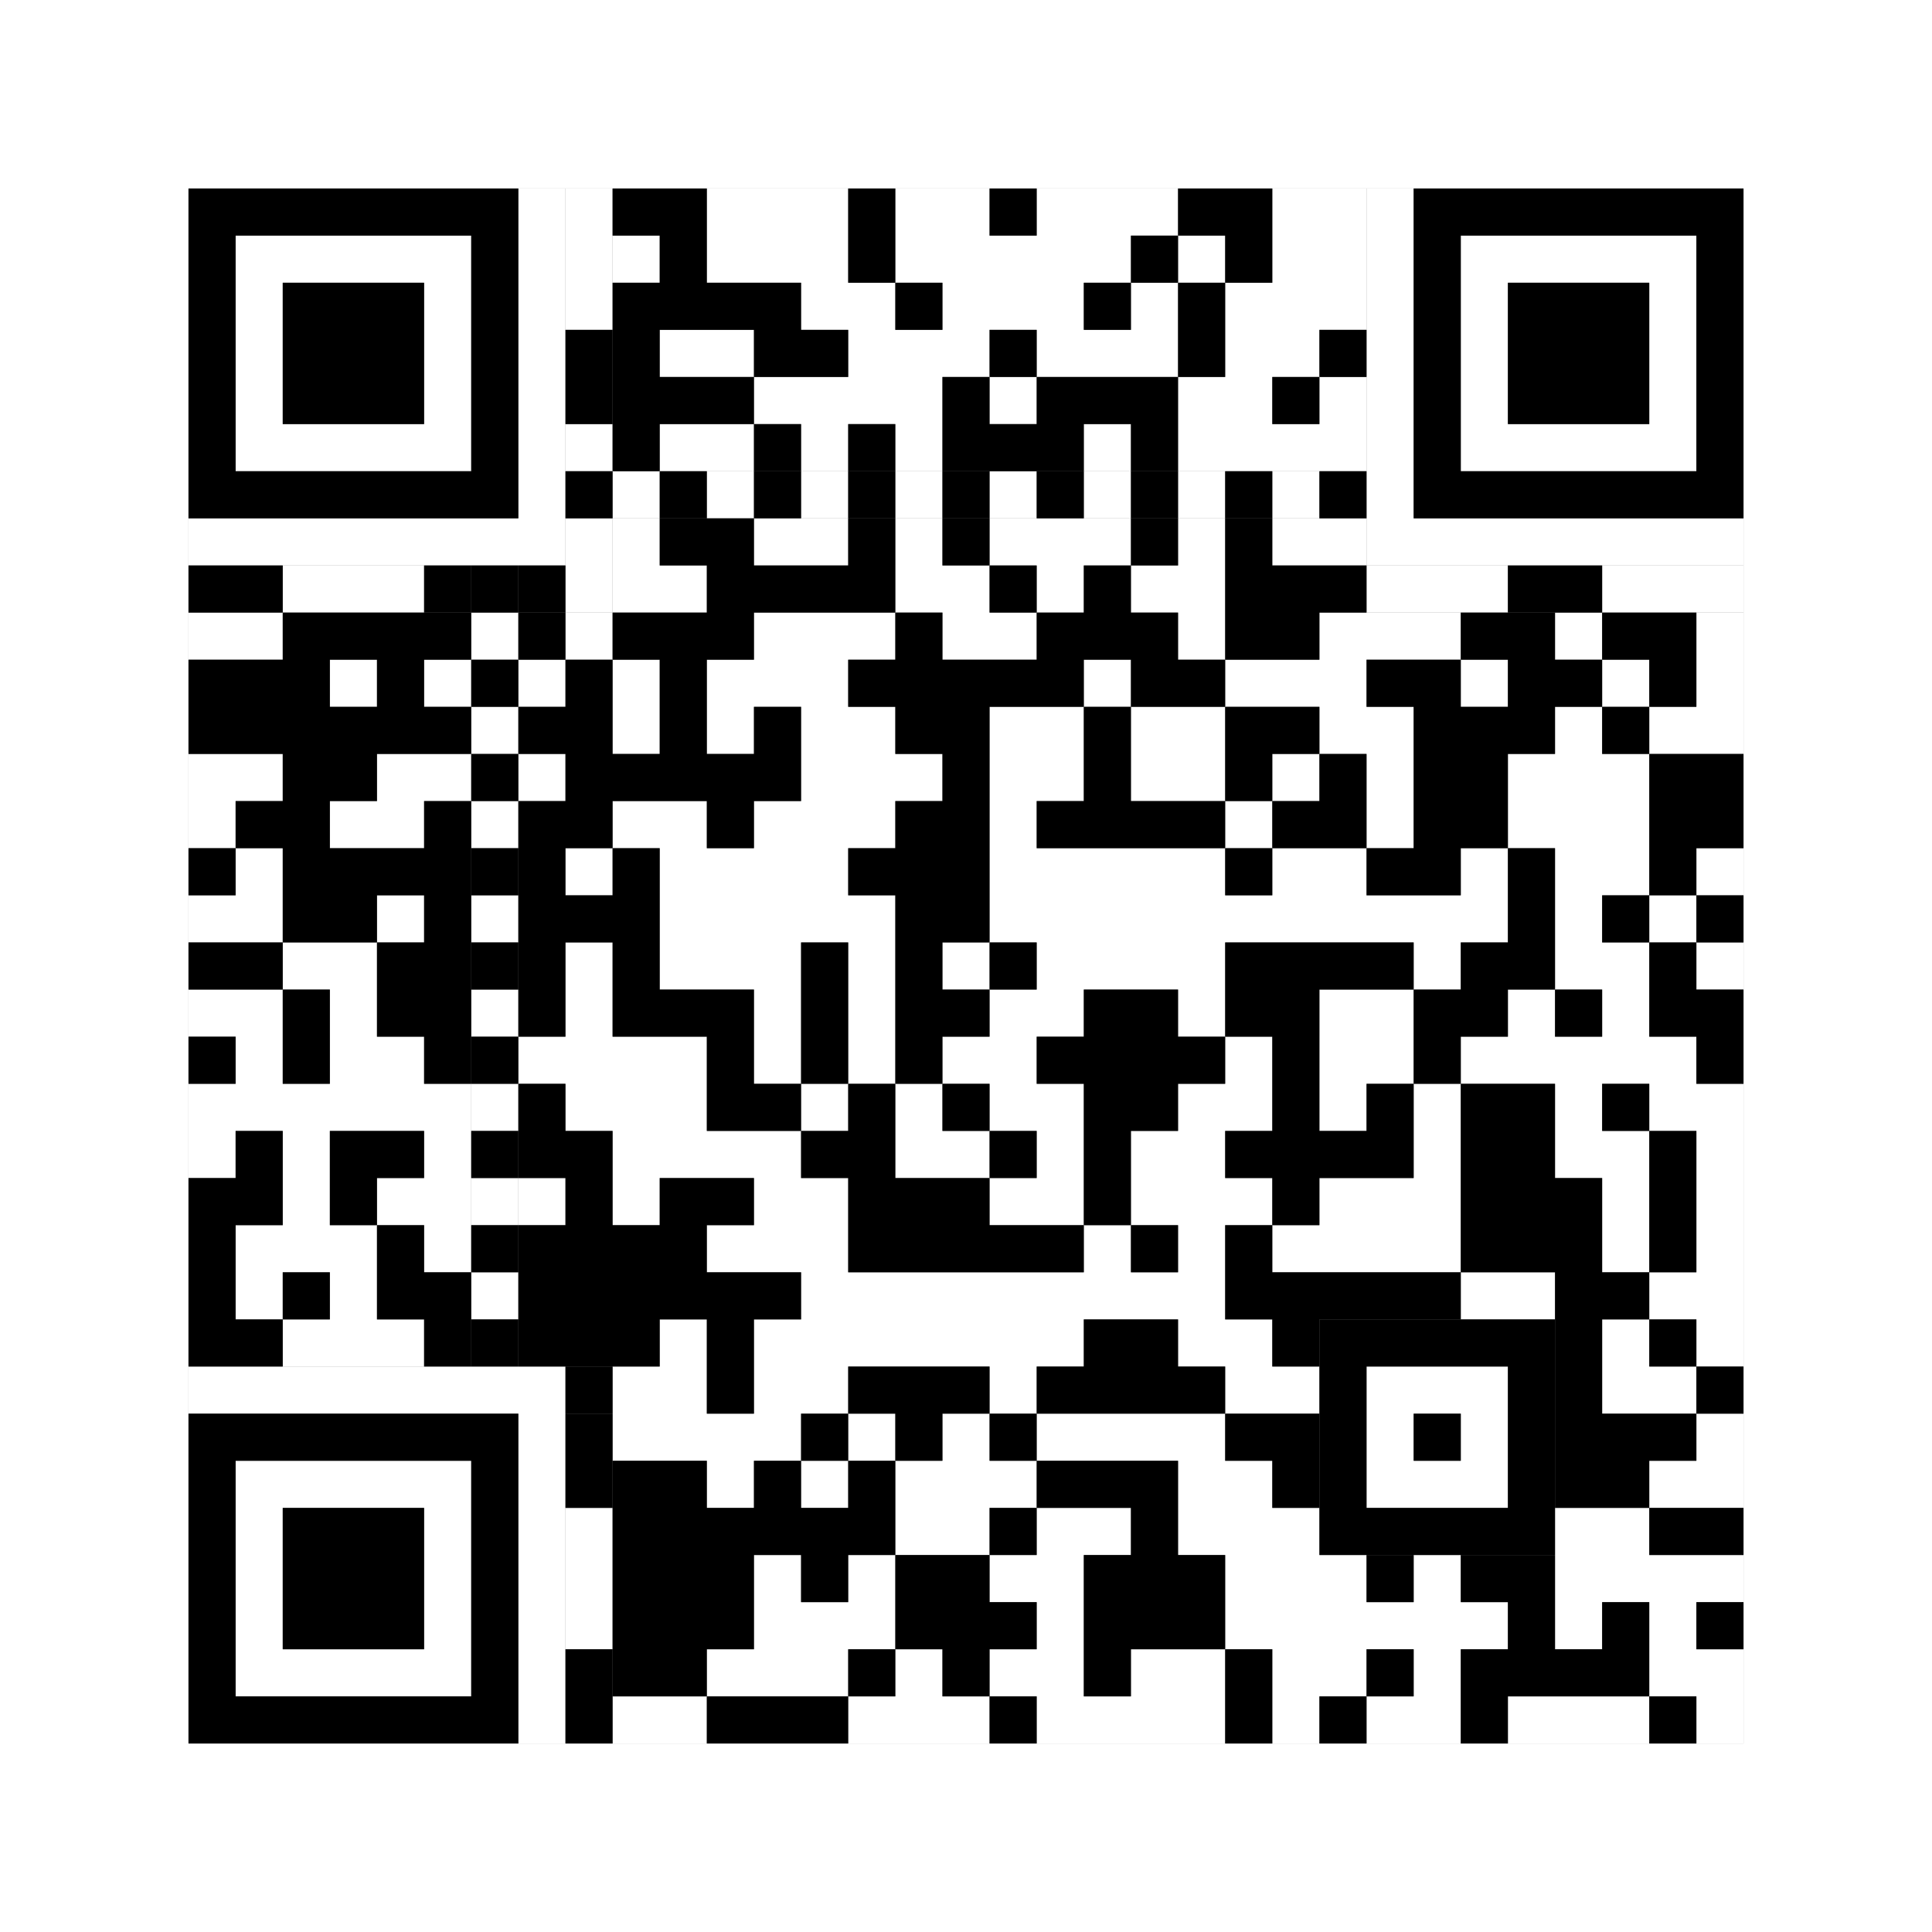
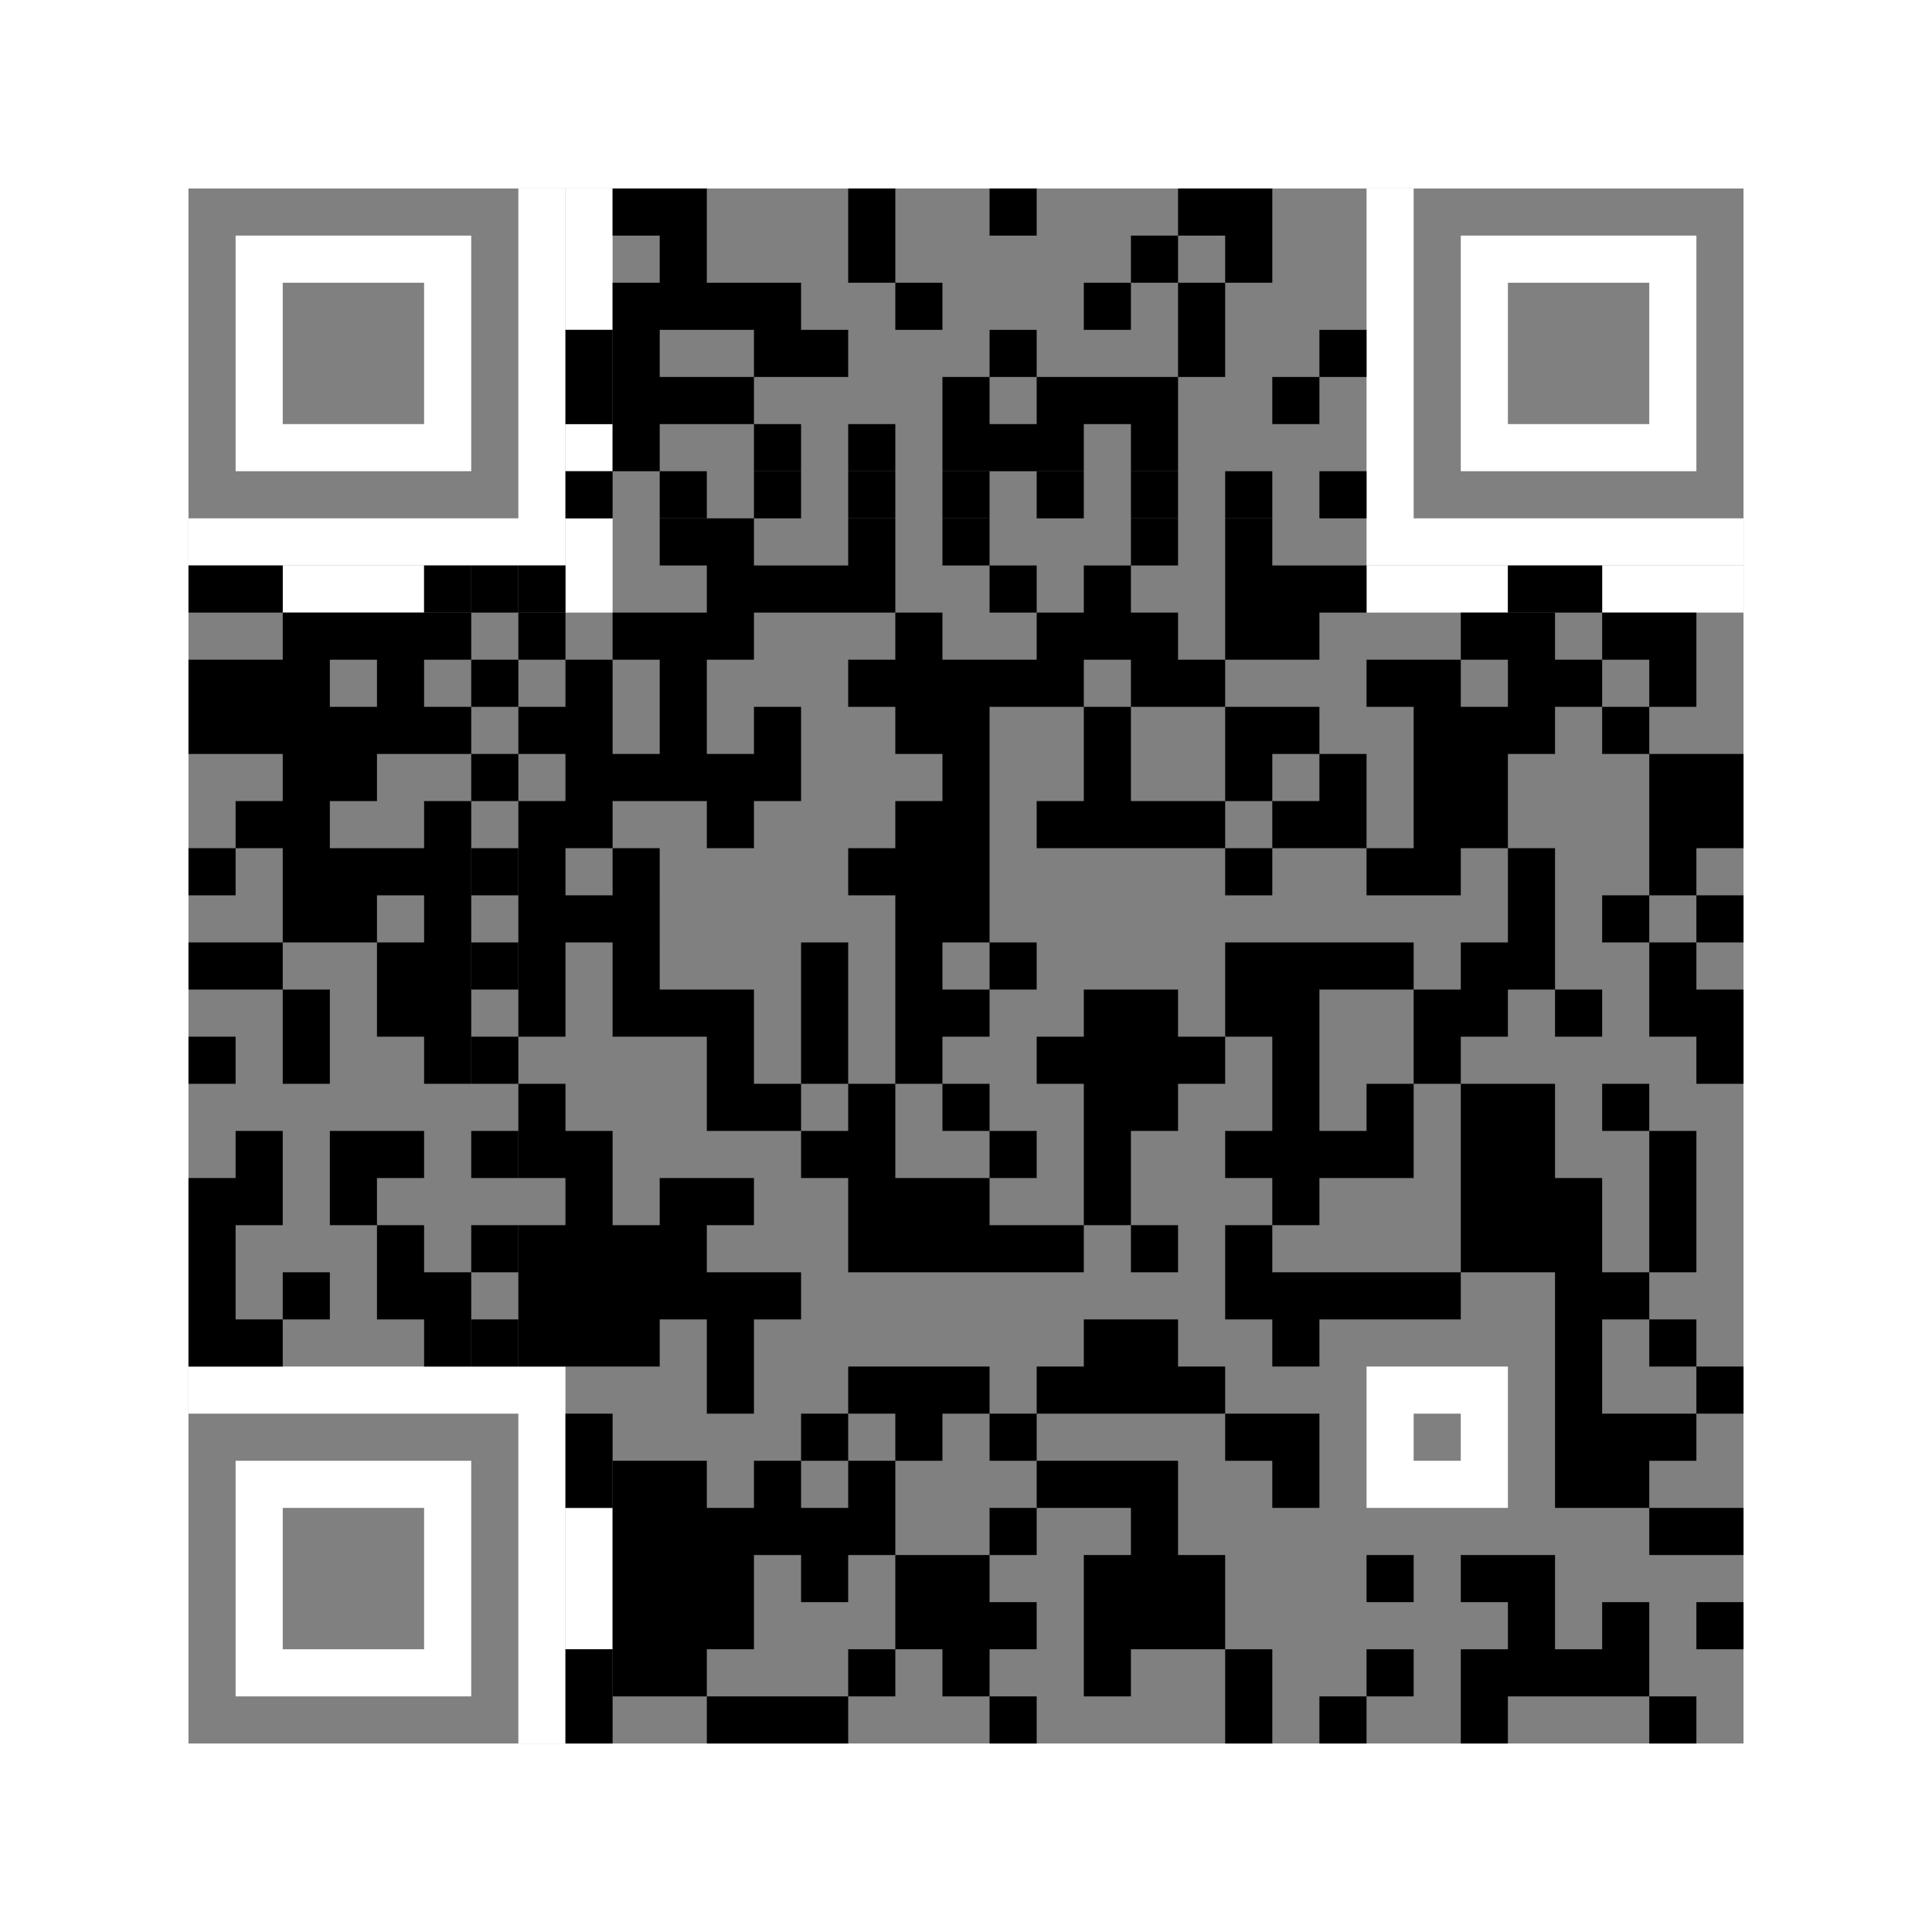
<svg xmlns="http://www.w3.org/2000/svg" version="1.1" width="205px" height="205px">
  <rect width="100%" height="100%" fill="#808080" stroke="none" />
  <defs>
    <style>rect{shape-rendering:crispEdges}</style>
  </defs>
-   <path class="qr-4 " stroke="transparent" fill="#fff" fill-opacity="1" d="M75 20 h15 v5 h-15Z M95 20 h10 v5 h-10Z M110 20 h15 v5 h-15Z M135 20 h10 v5 h-10Z M65 25 h5 v5 h-5Z M75 25 h15 v5 h-15Z M95 25 h25 v5 h-25Z M125 25 h5 v5 h-5Z M135 25 h10 v5 h-10Z M85 30 h10 v5 h-10Z M100 30 h15 v5 h-15Z M120 30 h5 v5 h-5Z M130 30 h15 v5 h-15Z M70 35 h10 v5 h-10Z M90 35 h15 v5 h-15Z M110 35 h15 v5 h-15Z M130 35 h10 v5 h-10Z M80 40 h20 v5 h-20Z M105 40 h5 v5 h-5Z M125 40 h10 v5 h-10Z M140 40 h5 v5 h-5Z M70 45 h10 v5 h-10Z M85 45 h5 v5 h-5Z M95 45 h5 v5 h-5Z M115 45 h5 v5 h-5Z M125 45 h20 v5 h-20Z M65 55 h5 v5 h-5Z M80 55 h10 v5 h-10Z M95 55 h5 v5 h-5Z M105 55 h15 v5 h-15Z M125 55 h5 v5 h-5Z M135 55 h10 v5 h-10Z M65 60 h10 v5 h-10Z M95 60 h10 v5 h-10Z M110 60 h5 v5 h-5Z M120 60 h10 v5 h-10Z M20 65 h10 v5 h-10Z M60 65 h5 v5 h-5Z M80 65 h15 v5 h-15Z M100 65 h10 v5 h-10Z M125 65 h5 v5 h-5Z M140 65 h15 v5 h-15Z M165 65 h5 v5 h-5Z M180 65 h5 v5 h-5Z M35 70 h5 v5 h-5Z M45 70 h5 v5 h-5Z M55 70 h5 v5 h-5Z M65 70 h5 v5 h-5Z M75 70 h15 v5 h-15Z M115 70 h5 v5 h-5Z M130 70 h15 v5 h-15Z M155 70 h5 v5 h-5Z M170 70 h5 v5 h-5Z M180 70 h5 v5 h-5Z M65 75 h5 v5 h-5Z M75 75 h5 v5 h-5Z M85 75 h10 v5 h-10Z M105 75 h10 v5 h-10Z M120 75 h10 v5 h-10Z M140 75 h10 v5 h-10Z M165 75 h5 v5 h-5Z M175 75 h10 v5 h-10Z M20 80 h10 v5 h-10Z M40 80 h10 v5 h-10Z M55 80 h5 v5 h-5Z M85 80 h15 v5 h-15Z M105 80 h10 v5 h-10Z M120 80 h10 v5 h-10Z M135 80 h5 v5 h-5Z M145 80 h5 v5 h-5Z M160 80 h15 v5 h-15Z M20 85 h5 v5 h-5Z M35 85 h10 v5 h-10Z M65 85 h10 v5 h-10Z M80 85 h15 v5 h-15Z M105 85 h5 v5 h-5Z M130 85 h5 v5 h-5Z M145 85 h5 v5 h-5Z M160 85 h15 v5 h-15Z M25 90 h5 v5 h-5Z M60 90 h5 v5 h-5Z M70 90 h20 v5 h-20Z M105 90 h25 v5 h-25Z M135 90 h10 v5 h-10Z M155 90 h5 v5 h-5Z M165 90 h10 v5 h-10Z M180 90 h5 v5 h-5Z M20 95 h10 v5 h-10Z M40 95 h5 v5 h-5Z M70 95 h25 v5 h-25Z M105 95 h55 v5 h-55Z M165 95 h5 v5 h-5Z M175 95 h5 v5 h-5Z M30 100 h10 v5 h-10Z M60 100 h5 v5 h-5Z M70 100 h15 v5 h-15Z M90 100 h5 v5 h-5Z M100 100 h5 v5 h-5Z M110 100 h20 v5 h-20Z M150 100 h5 v5 h-5Z M165 100 h10 v5 h-10Z M180 100 h5 v5 h-5Z M20 105 h10 v5 h-10Z M35 105 h5 v5 h-5Z M60 105 h5 v5 h-5Z M80 105 h5 v5 h-5Z M90 105 h5 v5 h-5Z M105 105 h10 v5 h-10Z M125 105 h5 v5 h-5Z M140 105 h10 v5 h-10Z M160 105 h5 v5 h-5Z M170 105 h5 v5 h-5Z M25 110 h5 v5 h-5Z M35 110 h10 v5 h-10Z M55 110 h20 v5 h-20Z M80 110 h5 v5 h-5Z M90 110 h5 v5 h-5Z M100 110 h10 v5 h-10Z M130 110 h5 v5 h-5Z M140 110 h10 v5 h-10Z M155 110 h25 v5 h-25Z M20 115 h30 v5 h-30Z M60 115 h15 v5 h-15Z M85 115 h5 v5 h-5Z M95 115 h5 v5 h-5Z M105 115 h10 v5 h-10Z M125 115 h10 v5 h-10Z M140 115 h5 v5 h-5Z M150 115 h5 v5 h-5Z M165 115 h5 v5 h-5Z M175 115 h10 v5 h-10Z M20 120 h5 v5 h-5Z M30 120 h5 v5 h-5Z M45 120 h5 v5 h-5Z M65 120 h20 v5 h-20Z M95 120 h10 v5 h-10Z M110 120 h5 v5 h-5Z M120 120 h10 v5 h-10Z M150 120 h5 v5 h-5Z M165 120 h10 v5 h-10Z M180 120 h5 v5 h-5Z M30 125 h5 v5 h-5Z M40 125 h10 v5 h-10Z M55 125 h5 v5 h-5Z M65 125 h5 v5 h-5Z M80 125 h10 v5 h-10Z M105 125 h10 v5 h-10Z M120 125 h15 v5 h-15Z M140 125 h15 v5 h-15Z M170 125 h5 v5 h-5Z M180 125 h5 v5 h-5Z M25 130 h15 v5 h-15Z M45 130 h5 v5 h-5Z M75 130 h15 v5 h-15Z M115 130 h5 v5 h-5Z M125 130 h5 v5 h-5Z M135 130 h20 v5 h-20Z M170 130 h5 v5 h-5Z M180 130 h5 v5 h-5Z M25 135 h5 v5 h-5Z M35 135 h5 v5 h-5Z M85 135 h45 v5 h-45Z M155 135 h10 v5 h-10Z M175 135 h10 v5 h-10Z M30 140 h15 v5 h-15Z M70 140 h5 v5 h-5Z M80 140 h35 v5 h-35Z M125 140 h10 v5 h-10Z M170 140 h5 v5 h-5Z M180 140 h5 v5 h-5Z M65 145 h10 v5 h-10Z M80 145 h10 v5 h-10Z M105 145 h5 v5 h-5Z M130 145 h10 v5 h-10Z M170 145 h10 v5 h-10Z M65 150 h20 v5 h-20Z M90 150 h5 v5 h-5Z M100 150 h5 v5 h-5Z M110 150 h20 v5 h-20Z M180 150 h5 v5 h-5Z M75 155 h5 v5 h-5Z M85 155 h5 v5 h-5Z M95 155 h15 v5 h-15Z M125 155 h10 v5 h-10Z M175 155 h10 v5 h-10Z M95 160 h10 v5 h-10Z M110 160 h10 v5 h-10Z M125 160 h15 v5 h-15Z M165 160 h10 v5 h-10Z M80 165 h5 v5 h-5Z M90 165 h5 v5 h-5Z M105 165 h10 v5 h-10Z M130 165 h15 v5 h-15Z M150 165 h5 v5 h-5Z M165 165 h20 v5 h-20Z M80 170 h15 v5 h-15Z M110 170 h5 v5 h-5Z M130 170 h30 v5 h-30Z M165 170 h5 v5 h-5Z M175 170 h5 v5 h-5Z M75 175 h15 v5 h-15Z M95 175 h5 v5 h-5Z M105 175 h10 v5 h-10Z M120 175 h10 v5 h-10Z M135 175 h10 v5 h-10Z M150 175 h5 v5 h-5Z M175 175 h10 v5 h-10Z M65 180 h10 v5 h-10Z M90 180 h15 v5 h-15Z M110 180 h20 v5 h-20Z M135 180 h5 v5 h-5Z M145 180 h10 v5 h-10Z M160 180 h15 v5 h-15Z M180 180 h5 v5 h-5Z " />
  <path class="qr-6 " stroke="transparent" fill="#fff" fill-opacity="1" d="M25 25 h25 v5 h-25Z M155 25 h25 v5 h-25Z M25 30 h5 v5 h-5Z M45 30 h5 v5 h-5Z M155 30 h5 v5 h-5Z M175 30 h5 v5 h-5Z M25 35 h5 v5 h-5Z M45 35 h5 v5 h-5Z M155 35 h5 v5 h-5Z M175 35 h5 v5 h-5Z M25 40 h5 v5 h-5Z M45 40 h5 v5 h-5Z M155 40 h5 v5 h-5Z M175 40 h5 v5 h-5Z M25 45 h25 v5 h-25Z M155 45 h25 v5 h-25Z M25 155 h25 v5 h-25Z M25 160 h5 v5 h-5Z M45 160 h5 v5 h-5Z M25 165 h5 v5 h-5Z M45 165 h5 v5 h-5Z M25 170 h5 v5 h-5Z M45 170 h5 v5 h-5Z M25 175 h25 v5 h-25Z " />
  <path class="qr-8 " stroke="transparent" fill="#fff" fill-opacity="1" d="M55 20 h5 v5 h-5Z M145 20 h5 v5 h-5Z M55 25 h5 v5 h-5Z M145 25 h5 v5 h-5Z M55 30 h5 v5 h-5Z M145 30 h5 v5 h-5Z M55 35 h5 v5 h-5Z M145 35 h5 v5 h-5Z M55 40 h5 v5 h-5Z M145 40 h5 v5 h-5Z M55 45 h5 v5 h-5Z M145 45 h5 v5 h-5Z M55 50 h5 v5 h-5Z M145 50 h5 v5 h-5Z M20 55 h40 v5 h-40Z M145 55 h40 v5 h-40Z M20 145 h40 v5 h-40Z M55 150 h5 v5 h-5Z M55 155 h5 v5 h-5Z M55 160 h5 v5 h-5Z M55 165 h5 v5 h-5Z M55 170 h5 v5 h-5Z M55 175 h5 v5 h-5Z M55 180 h5 v5 h-5Z " />
  <path class="qr-10 " stroke="transparent" fill="#fff" fill-opacity="1" d="M145 145 h15 v5 h-15Z M145 150 h5 v5 h-5Z M155 150 h5 v5 h-5Z M145 155 h15 v5 h-15Z " />
-   <path class="qr-12 " stroke="transparent" fill="#fff" fill-opacity="1" d="M65 50 h5 v5 h-5Z M75 50 h5 v5 h-5Z M85 50 h5 v5 h-5Z M95 50 h5 v5 h-5Z M105 50 h5 v5 h-5Z M115 50 h5 v5 h-5Z M125 50 h5 v5 h-5Z M135 50 h5 v5 h-5Z M50 65 h5 v5 h-5Z M50 75 h5 v5 h-5Z M50 85 h5 v5 h-5Z M50 95 h5 v5 h-5Z M50 105 h5 v5 h-5Z M50 115 h5 v5 h-5Z M50 125 h5 v5 h-5Z M50 135 h5 v5 h-5Z " />
  <path class="qr-14 " stroke="transparent" fill="#fff" fill-opacity="1" d="M60 20 h5 v5 h-5Z M60 25 h5 v5 h-5Z M60 30 h5 v5 h-5Z M60 45 h5 v5 h-5Z M60 55 h5 v5 h-5Z M30 60 h15 v5 h-15Z M60 60 h5 v5 h-5Z M145 60 h15 v5 h-15Z M170 60 h15 v5 h-15Z M60 160 h5 v5 h-5Z M60 165 h5 v5 h-5Z M60 170 h5 v5 h-5Z " />
  <path class="qr-18 " stroke="transparent" fill="#fff" fill-opacity="1" d="M0 0 h205 v5 h-205Z M0 5 h205 v5 h-205Z M0 10 h205 v5 h-205Z M0 15 h205 v5 h-205Z M0 20 h20 v5 h-20Z M185 20 h20 v5 h-20Z M0 25 h20 v5 h-20Z M185 25 h20 v5 h-20Z M0 30 h20 v5 h-20Z M185 30 h20 v5 h-20Z M0 35 h20 v5 h-20Z M185 35 h20 v5 h-20Z M0 40 h20 v5 h-20Z M185 40 h20 v5 h-20Z M0 45 h20 v5 h-20Z M185 45 h20 v5 h-20Z M0 50 h20 v5 h-20Z M185 50 h20 v5 h-20Z M0 55 h20 v5 h-20Z M185 55 h20 v5 h-20Z M0 60 h20 v5 h-20Z M185 60 h20 v5 h-20Z M0 65 h20 v5 h-20Z M185 65 h20 v5 h-20Z M0 70 h20 v5 h-20Z M185 70 h20 v5 h-20Z M0 75 h20 v5 h-20Z M185 75 h20 v5 h-20Z M0 80 h20 v5 h-20Z M185 80 h20 v5 h-20Z M0 85 h20 v5 h-20Z M185 85 h20 v5 h-20Z M0 90 h20 v5 h-20Z M185 90 h20 v5 h-20Z M0 95 h20 v5 h-20Z M185 95 h20 v5 h-20Z M0 100 h20 v5 h-20Z M185 100 h20 v5 h-20Z M0 105 h20 v5 h-20Z M185 105 h20 v5 h-20Z M0 110 h20 v5 h-20Z M185 110 h20 v5 h-20Z M0 115 h20 v5 h-20Z M185 115 h20 v5 h-20Z M0 120 h20 v5 h-20Z M185 120 h20 v5 h-20Z M0 125 h20 v5 h-20Z M185 125 h20 v5 h-20Z M0 130 h20 v5 h-20Z M185 130 h20 v5 h-20Z M0 135 h20 v5 h-20Z M185 135 h20 v5 h-20Z M0 140 h20 v5 h-20Z M185 140 h20 v5 h-20Z M0 145 h20 v5 h-20Z M185 145 h20 v5 h-20Z M0 150 h20 v5 h-20Z M185 150 h20 v5 h-20Z M0 155 h20 v5 h-20Z M185 155 h20 v5 h-20Z M0 160 h20 v5 h-20Z M185 160 h20 v5 h-20Z M0 165 h20 v5 h-20Z M185 165 h20 v5 h-20Z M0 170 h20 v5 h-20Z M185 170 h20 v5 h-20Z M0 175 h20 v5 h-20Z M185 175 h20 v5 h-20Z M0 180 h20 v5 h-20Z M185 180 h20 v5 h-20Z M0 185 h205 v5 h-205Z M0 190 h205 v5 h-205Z M0 195 h205 v5 h-205Z M0 200 h205 v5 h-205Z " />
-   <path class="qr-512 " stroke="transparent" fill="#000" fill-opacity="1" d="M60 145 h5 v5 h-5Z " />
  <path class="qr-1024 " stroke="transparent" fill="#000" fill-opacity="1" d="M65 20 h10 v5 h-10Z M90 20 h5 v5 h-5Z M105 20 h5 v5 h-5Z M125 20 h10 v5 h-10Z M70 25 h5 v5 h-5Z M90 25 h5 v5 h-5Z M120 25 h5 v5 h-5Z M130 25 h5 v5 h-5Z M65 30 h20 v5 h-20Z M95 30 h5 v5 h-5Z M115 30 h5 v5 h-5Z M125 30 h5 v5 h-5Z M65 35 h5 v5 h-5Z M80 35 h10 v5 h-10Z M105 35 h5 v5 h-5Z M125 35 h5 v5 h-5Z M140 35 h5 v5 h-5Z M65 40 h15 v5 h-15Z M100 40 h5 v5 h-5Z M110 40 h15 v5 h-15Z M135 40 h5 v5 h-5Z M65 45 h5 v5 h-5Z M80 45 h5 v5 h-5Z M90 45 h5 v5 h-5Z M100 45 h15 v5 h-15Z M120 45 h5 v5 h-5Z M70 55 h10 v5 h-10Z M90 55 h5 v5 h-5Z M100 55 h5 v5 h-5Z M120 55 h5 v5 h-5Z M130 55 h5 v5 h-5Z M75 60 h20 v5 h-20Z M105 60 h5 v5 h-5Z M115 60 h5 v5 h-5Z M130 60 h15 v5 h-15Z M30 65 h20 v5 h-20Z M55 65 h5 v5 h-5Z M65 65 h15 v5 h-15Z M95 65 h5 v5 h-5Z M110 65 h15 v5 h-15Z M130 65 h10 v5 h-10Z M155 65 h10 v5 h-10Z M170 65 h10 v5 h-10Z M20 70 h15 v5 h-15Z M40 70 h5 v5 h-5Z M60 70 h5 v5 h-5Z M70 70 h5 v5 h-5Z M90 70 h25 v5 h-25Z M120 70 h10 v5 h-10Z M145 70 h10 v5 h-10Z M160 70 h10 v5 h-10Z M175 70 h5 v5 h-5Z M20 75 h30 v5 h-30Z M55 75 h10 v5 h-10Z M70 75 h5 v5 h-5Z M80 75 h5 v5 h-5Z M95 75 h10 v5 h-10Z M115 75 h5 v5 h-5Z M130 75 h10 v5 h-10Z M150 75 h15 v5 h-15Z M170 75 h5 v5 h-5Z M30 80 h10 v5 h-10Z M60 80 h25 v5 h-25Z M100 80 h5 v5 h-5Z M115 80 h5 v5 h-5Z M130 80 h5 v5 h-5Z M140 80 h5 v5 h-5Z M150 80 h10 v5 h-10Z M175 80 h10 v5 h-10Z M25 85 h10 v5 h-10Z M45 85 h5 v5 h-5Z M55 85 h10 v5 h-10Z M75 85 h5 v5 h-5Z M95 85 h10 v5 h-10Z M110 85 h20 v5 h-20Z M135 85 h10 v5 h-10Z M150 85 h10 v5 h-10Z M175 85 h10 v5 h-10Z M20 90 h5 v5 h-5Z M30 90 h20 v5 h-20Z M55 90 h5 v5 h-5Z M65 90 h5 v5 h-5Z M90 90 h15 v5 h-15Z M130 90 h5 v5 h-5Z M145 90 h10 v5 h-10Z M160 90 h5 v5 h-5Z M175 90 h5 v5 h-5Z M30 95 h10 v5 h-10Z M45 95 h5 v5 h-5Z M55 95 h15 v5 h-15Z M95 95 h10 v5 h-10Z M160 95 h5 v5 h-5Z M170 95 h5 v5 h-5Z M180 95 h5 v5 h-5Z M20 100 h10 v5 h-10Z M40 100 h10 v5 h-10Z M55 100 h5 v5 h-5Z M65 100 h5 v5 h-5Z M85 100 h5 v5 h-5Z M95 100 h5 v5 h-5Z M105 100 h5 v5 h-5Z M130 100 h20 v5 h-20Z M155 100 h10 v5 h-10Z M175 100 h5 v5 h-5Z M30 105 h5 v5 h-5Z M40 105 h10 v5 h-10Z M55 105 h5 v5 h-5Z M65 105 h15 v5 h-15Z M85 105 h5 v5 h-5Z M95 105 h10 v5 h-10Z M115 105 h10 v5 h-10Z M130 105 h10 v5 h-10Z M150 105 h10 v5 h-10Z M165 105 h5 v5 h-5Z M175 105 h10 v5 h-10Z M20 110 h5 v5 h-5Z M30 110 h5 v5 h-5Z M45 110 h5 v5 h-5Z M75 110 h5 v5 h-5Z M85 110 h5 v5 h-5Z M95 110 h5 v5 h-5Z M110 110 h20 v5 h-20Z M135 110 h5 v5 h-5Z M150 110 h5 v5 h-5Z M180 110 h5 v5 h-5Z M55 115 h5 v5 h-5Z M75 115 h10 v5 h-10Z M90 115 h5 v5 h-5Z M100 115 h5 v5 h-5Z M115 115 h10 v5 h-10Z M135 115 h5 v5 h-5Z M145 115 h5 v5 h-5Z M155 115 h10 v5 h-10Z M170 115 h5 v5 h-5Z M25 120 h5 v5 h-5Z M35 120 h10 v5 h-10Z M55 120 h10 v5 h-10Z M85 120 h10 v5 h-10Z M105 120 h5 v5 h-5Z M115 120 h5 v5 h-5Z M130 120 h20 v5 h-20Z M155 120 h10 v5 h-10Z M175 120 h5 v5 h-5Z M20 125 h10 v5 h-10Z M35 125 h5 v5 h-5Z M60 125 h5 v5 h-5Z M70 125 h10 v5 h-10Z M90 125 h15 v5 h-15Z M115 125 h5 v5 h-5Z M135 125 h5 v5 h-5Z M155 125 h15 v5 h-15Z M175 125 h5 v5 h-5Z M20 130 h5 v5 h-5Z M40 130 h5 v5 h-5Z M55 130 h20 v5 h-20Z M90 130 h25 v5 h-25Z M120 130 h5 v5 h-5Z M130 130 h5 v5 h-5Z M155 130 h15 v5 h-15Z M175 130 h5 v5 h-5Z M20 135 h5 v5 h-5Z M30 135 h5 v5 h-5Z M40 135 h10 v5 h-10Z M55 135 h30 v5 h-30Z M130 135 h25 v5 h-25Z M165 135 h10 v5 h-10Z M20 140 h10 v5 h-10Z M45 140 h5 v5 h-5Z M55 140 h15 v5 h-15Z M75 140 h5 v5 h-5Z M115 140 h10 v5 h-10Z M135 140 h5 v5 h-5Z M165 140 h5 v5 h-5Z M175 140 h5 v5 h-5Z M75 145 h5 v5 h-5Z M90 145 h15 v5 h-15Z M110 145 h20 v5 h-20Z M165 145 h5 v5 h-5Z M180 145 h5 v5 h-5Z M85 150 h5 v5 h-5Z M95 150 h5 v5 h-5Z M105 150 h5 v5 h-5Z M130 150 h10 v5 h-10Z M165 150 h15 v5 h-15Z M65 155 h10 v5 h-10Z M80 155 h5 v5 h-5Z M90 155 h5 v5 h-5Z M110 155 h15 v5 h-15Z M135 155 h5 v5 h-5Z M165 155 h10 v5 h-10Z M65 160 h30 v5 h-30Z M105 160 h5 v5 h-5Z M120 160 h5 v5 h-5Z M175 160 h10 v5 h-10Z M65 165 h15 v5 h-15Z M85 165 h5 v5 h-5Z M95 165 h10 v5 h-10Z M115 165 h15 v5 h-15Z M145 165 h5 v5 h-5Z M155 165 h10 v5 h-10Z M65 170 h15 v5 h-15Z M95 170 h15 v5 h-15Z M115 170 h15 v5 h-15Z M160 170 h5 v5 h-5Z M170 170 h5 v5 h-5Z M180 170 h5 v5 h-5Z M65 175 h10 v5 h-10Z M90 175 h5 v5 h-5Z M100 175 h5 v5 h-5Z M115 175 h5 v5 h-5Z M130 175 h5 v5 h-5Z M145 175 h5 v5 h-5Z M155 175 h20 v5 h-20Z M75 180 h15 v5 h-15Z M105 180 h5 v5 h-5Z M130 180 h5 v5 h-5Z M140 180 h5 v5 h-5Z M155 180 h5 v5 h-5Z M175 180 h5 v5 h-5Z " />
-   <path class="qr-1536 " stroke="transparent" fill="#000" fill-opacity="1" d="M20 20 h35 v5 h-35Z M150 20 h35 v5 h-35Z M20 25 h5 v5 h-5Z M50 25 h5 v5 h-5Z M150 25 h5 v5 h-5Z M180 25 h5 v5 h-5Z M20 30 h5 v5 h-5Z M30 30 h15 v5 h-15Z M50 30 h5 v5 h-5Z M150 30 h5 v5 h-5Z M160 30 h15 v5 h-15Z M180 30 h5 v5 h-5Z M20 35 h5 v5 h-5Z M30 35 h15 v5 h-15Z M50 35 h5 v5 h-5Z M150 35 h5 v5 h-5Z M160 35 h15 v5 h-15Z M180 35 h5 v5 h-5Z M20 40 h5 v5 h-5Z M30 40 h15 v5 h-15Z M50 40 h5 v5 h-5Z M150 40 h5 v5 h-5Z M160 40 h15 v5 h-15Z M180 40 h5 v5 h-5Z M20 45 h5 v5 h-5Z M50 45 h5 v5 h-5Z M150 45 h5 v5 h-5Z M180 45 h5 v5 h-5Z M20 50 h35 v5 h-35Z M150 50 h35 v5 h-35Z M20 150 h35 v5 h-35Z M20 155 h5 v5 h-5Z M50 155 h5 v5 h-5Z M20 160 h5 v5 h-5Z M30 160 h15 v5 h-15Z M50 160 h5 v5 h-5Z M20 165 h5 v5 h-5Z M30 165 h15 v5 h-15Z M50 165 h5 v5 h-5Z M20 170 h5 v5 h-5Z M30 170 h15 v5 h-15Z M50 170 h5 v5 h-5Z M20 175 h5 v5 h-5Z M50 175 h5 v5 h-5Z M20 180 h35 v5 h-35Z " />
-   <path class="qr-2560 " stroke="transparent" fill="#000" fill-opacity="1" d="M140 140 h25 v5 h-25Z M140 145 h5 v5 h-5Z M160 145 h5 v5 h-5Z M140 150 h5 v5 h-5Z M150 150 h5 v5 h-5Z M160 150 h5 v5 h-5Z M140 155 h5 v5 h-5Z M160 155 h5 v5 h-5Z M140 160 h25 v5 h-25Z " />
  <path class="qr-3072 " stroke="transparent" fill="#000" fill-opacity="1" d="M60 50 h5 v5 h-5Z M70 50 h5 v5 h-5Z M80 50 h5 v5 h-5Z M90 50 h5 v5 h-5Z M100 50 h5 v5 h-5Z M110 50 h5 v5 h-5Z M120 50 h5 v5 h-5Z M130 50 h5 v5 h-5Z M140 50 h5 v5 h-5Z M50 60 h5 v5 h-5Z M50 70 h5 v5 h-5Z M50 80 h5 v5 h-5Z M50 90 h5 v5 h-5Z M50 100 h5 v5 h-5Z M50 110 h5 v5 h-5Z M50 120 h5 v5 h-5Z M50 130 h5 v5 h-5Z M50 140 h5 v5 h-5Z " />
  <path class="qr-3584 " stroke="transparent" fill="#000" fill-opacity="1" d="M60 35 h5 v5 h-5Z M60 40 h5 v5 h-5Z M20 60 h10 v5 h-10Z M45 60 h5 v5 h-5Z M55 60 h5 v5 h-5Z M160 60 h10 v5 h-10Z M60 150 h5 v5 h-5Z M60 155 h5 v5 h-5Z M60 175 h5 v5 h-5Z M60 180 h5 v5 h-5Z " />
</svg>